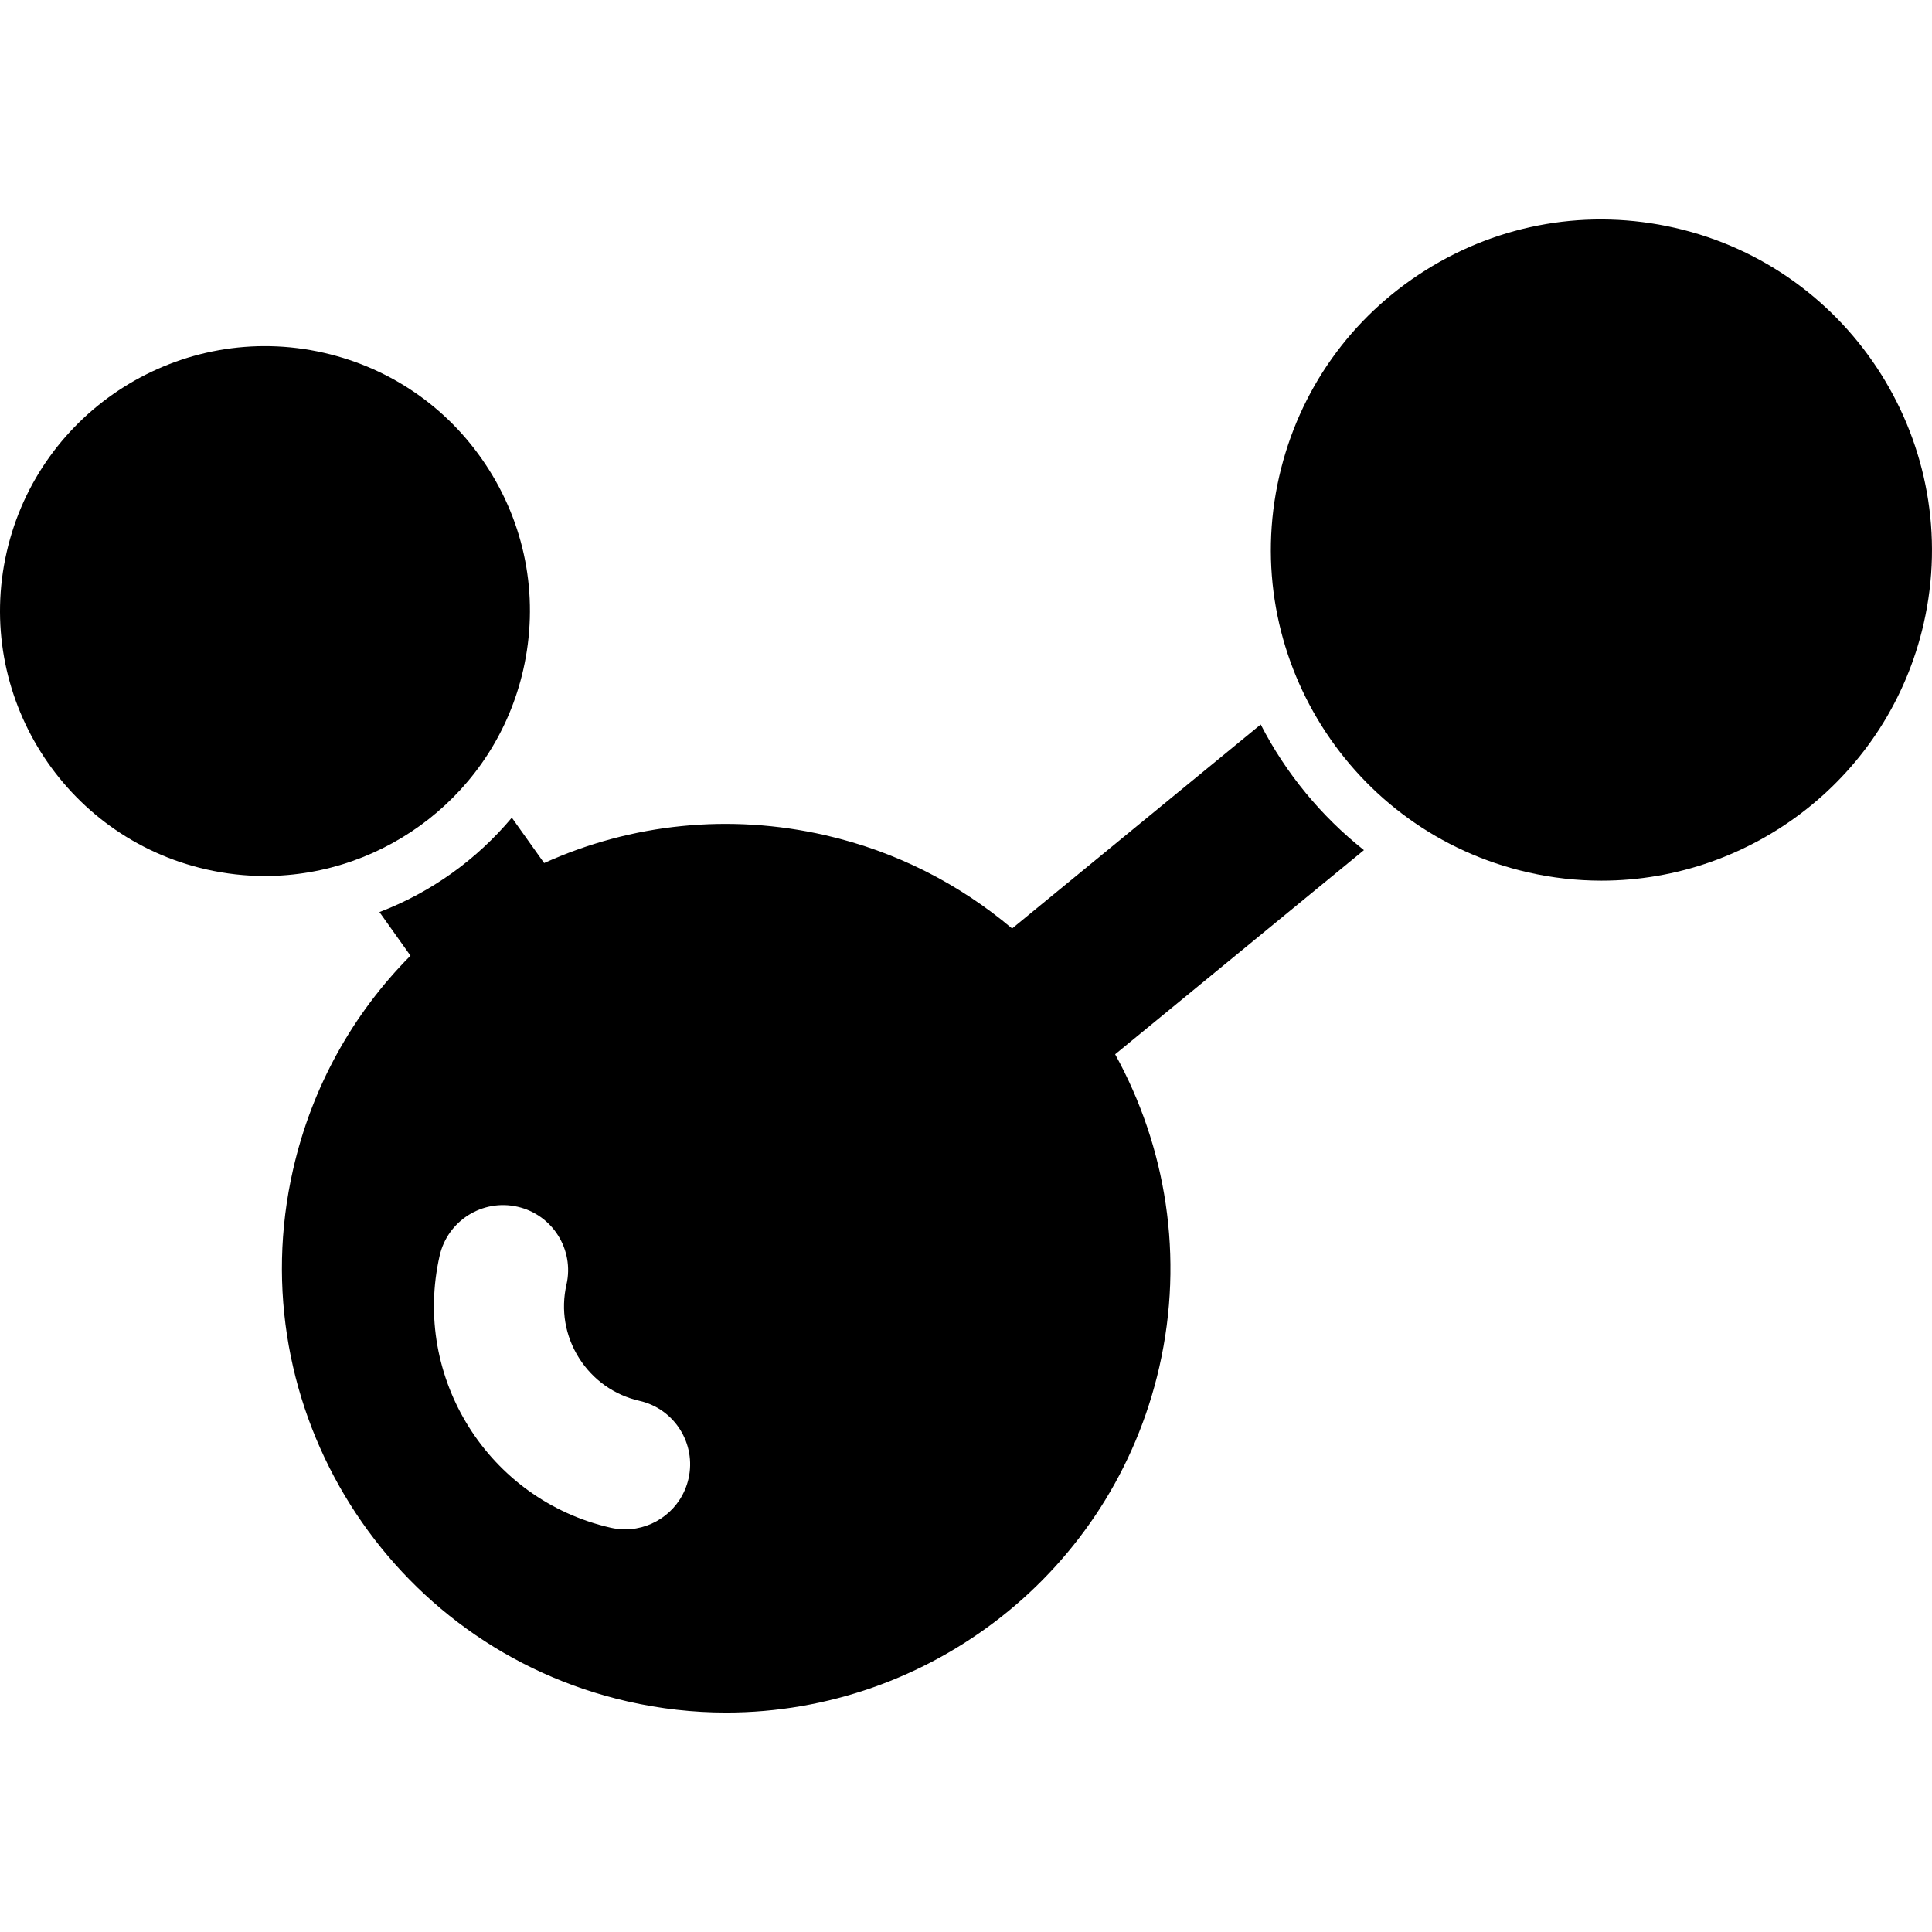
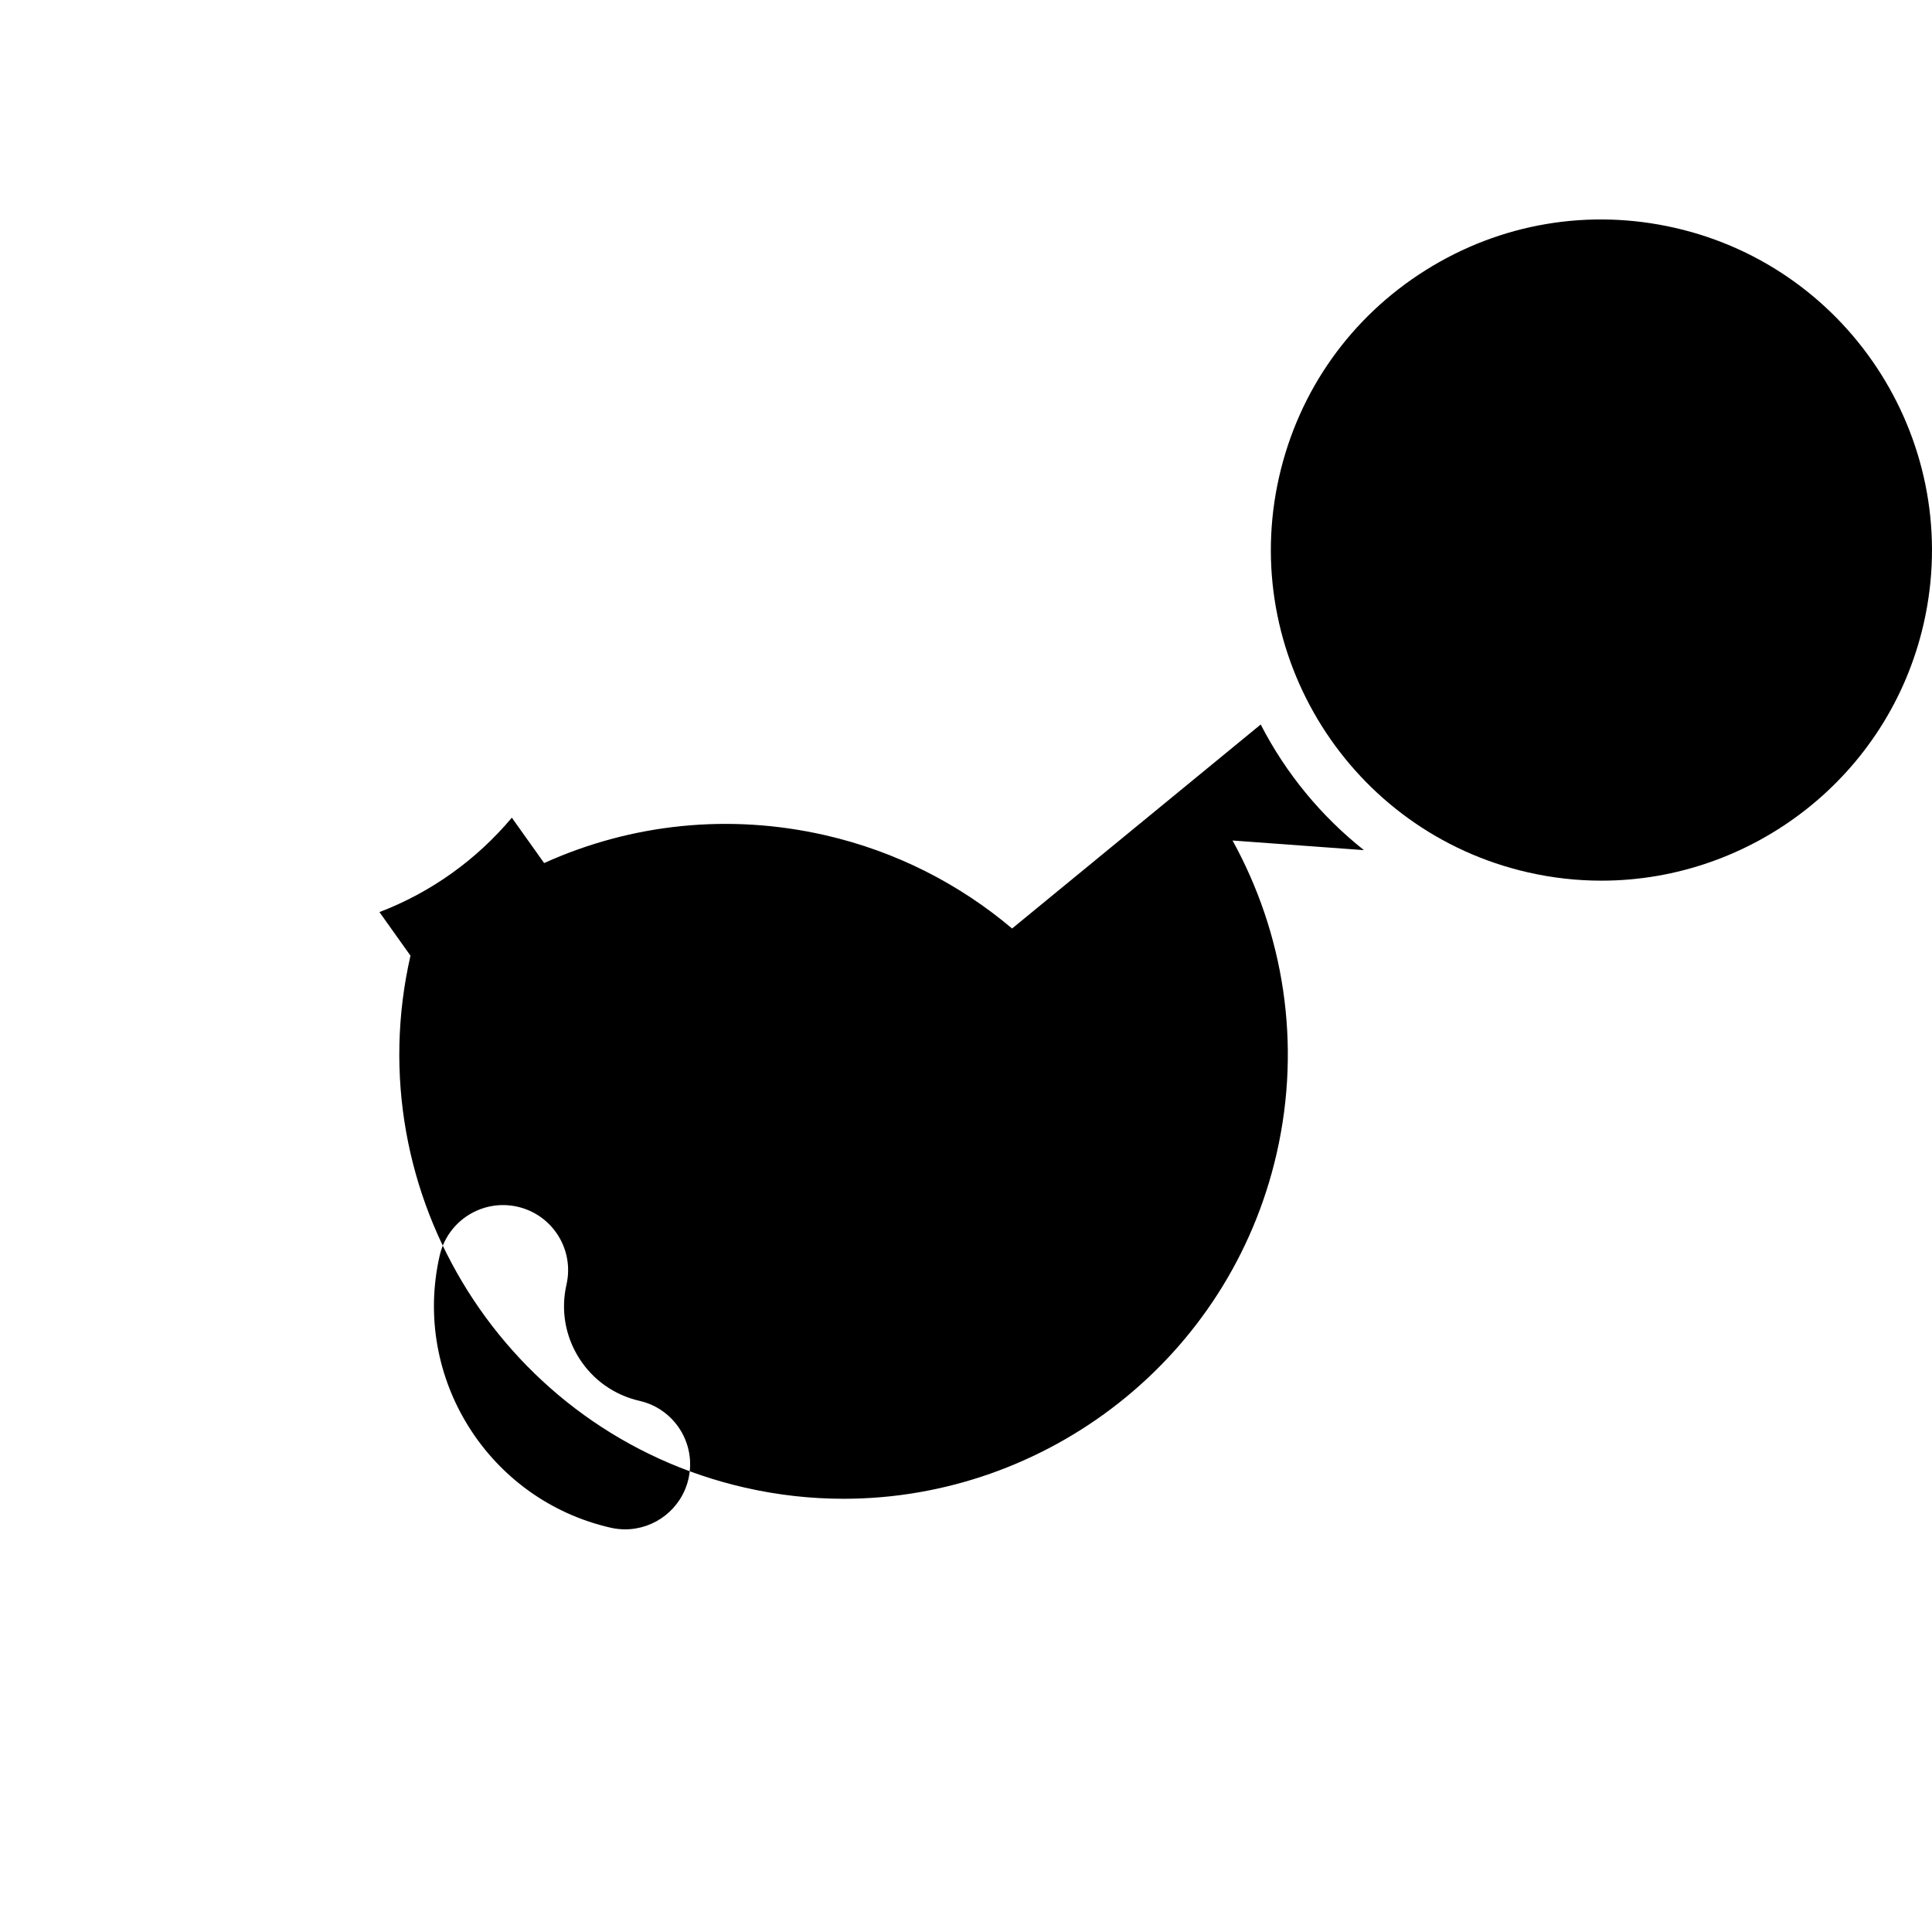
<svg xmlns="http://www.w3.org/2000/svg" version="1.1" id="Layer_1" x="0px" y="0px" viewBox="0 0 512.002 512.002" style="enable-background:new 0 0 512.002 512.002;" xml:space="preserve">
  <g>
    <g>
-       <path d="M361.461,225.296c-11.33-8.988-20.694-20.332-27.358-33.296l-65.887,54.064c-13.889-11.727-30.673-20.423-49.582-24.736    c-25.298-5.773-51.19-3.108-74.431,7.392l-8.563-12.027c-9.292,11.086-21.341,19.775-35.083,25.021l8.225,11.553    c-15.352,15.449-26.146,34.892-31.11,56.652c-14.439,63.288,25.302,126.524,88.591,140.963c8.779,2.004,17.549,2.963,26.197,2.963    c53.687,0,102.329-37.047,114.765-91.554c6.672-29.25,1.752-58.479-11.697-82.894L361.461,225.296z M182.458,391.885    c-1.823,7.991-8.926,13.408-16.789,13.408c-1.27,0-2.56-0.142-3.85-0.437c-32.367-7.385-52.691-39.723-45.306-72.089    c2.117-9.281,11.358-15.09,20.638-12.971c9.281,2.117,15.088,11.358,12.971,20.638c-1.528,6.701-0.356,13.597,3.301,19.416    c3.657,5.82,9.363,9.867,16.063,11.396C178.768,373.364,184.575,382.605,182.458,391.885z" />
+       <path d="M361.461,225.296c-11.33-8.988-20.694-20.332-27.358-33.296l-65.887,54.064c-13.889-11.727-30.673-20.423-49.582-24.736    c-25.298-5.773-51.19-3.108-74.431,7.392l-8.563-12.027c-9.292,11.086-21.341,19.775-35.083,25.021l8.225,11.553    c-14.439,63.288,25.302,126.524,88.591,140.963c8.779,2.004,17.549,2.963,26.197,2.963    c53.687,0,102.329-37.047,114.765-91.554c6.672-29.25,1.752-58.479-11.697-82.894L361.461,225.296z M182.458,391.885    c-1.823,7.991-8.926,13.408-16.789,13.408c-1.27,0-2.56-0.142-3.85-0.437c-32.367-7.385-52.691-39.723-45.306-72.089    c2.117-9.281,11.358-15.09,20.638-12.971c9.281,2.117,15.088,11.358,12.971,20.638c-1.528,6.701-0.356,13.597,3.301,19.416    c3.657,5.82,9.363,9.867,16.063,11.396C178.768,373.364,184.575,382.605,182.458,391.885z" />
    </g>
  </g>
  <g>
    <g>
      <path d="M443.878,60.382c-22.81-5.201-46.283-1.212-66.094,11.237c-19.81,12.451-33.586,31.87-38.789,54.68    c-10.744,47.09,18.826,94.14,65.917,104.884v0.001c6.533,1.49,13.057,2.203,19.492,2.203c39.947,0,76.139-27.565,85.393-68.122    C520.538,118.178,490.968,71.127,443.878,60.382z" />
    </g>
  </g>
  <g>
    <g>
-       <path d="M129.651,124.586c-9.977-15.877-25.542-26.918-43.824-31.088c-37.742-8.611-75.449,15.09-84.06,52.83    s15.088,75.449,52.828,84.059c5.236,1.195,10.466,1.767,15.622,1.767c32.016,0,61.022-22.092,68.438-54.597    C142.827,159.274,139.63,140.463,129.651,124.586z" />
-     </g>
+       </g>
  </g>
  <g>
</g>
  <g>
</g>
  <g>
</g>
  <g>
</g>
  <g>
</g>
  <g>
</g>
  <g>
</g>
  <g>
</g>
  <g>
</g>
  <g>
</g>
  <g>
</g>
  <g>
</g>
  <g>
</g>
  <g>
</g>
  <g>
</g>
</svg>